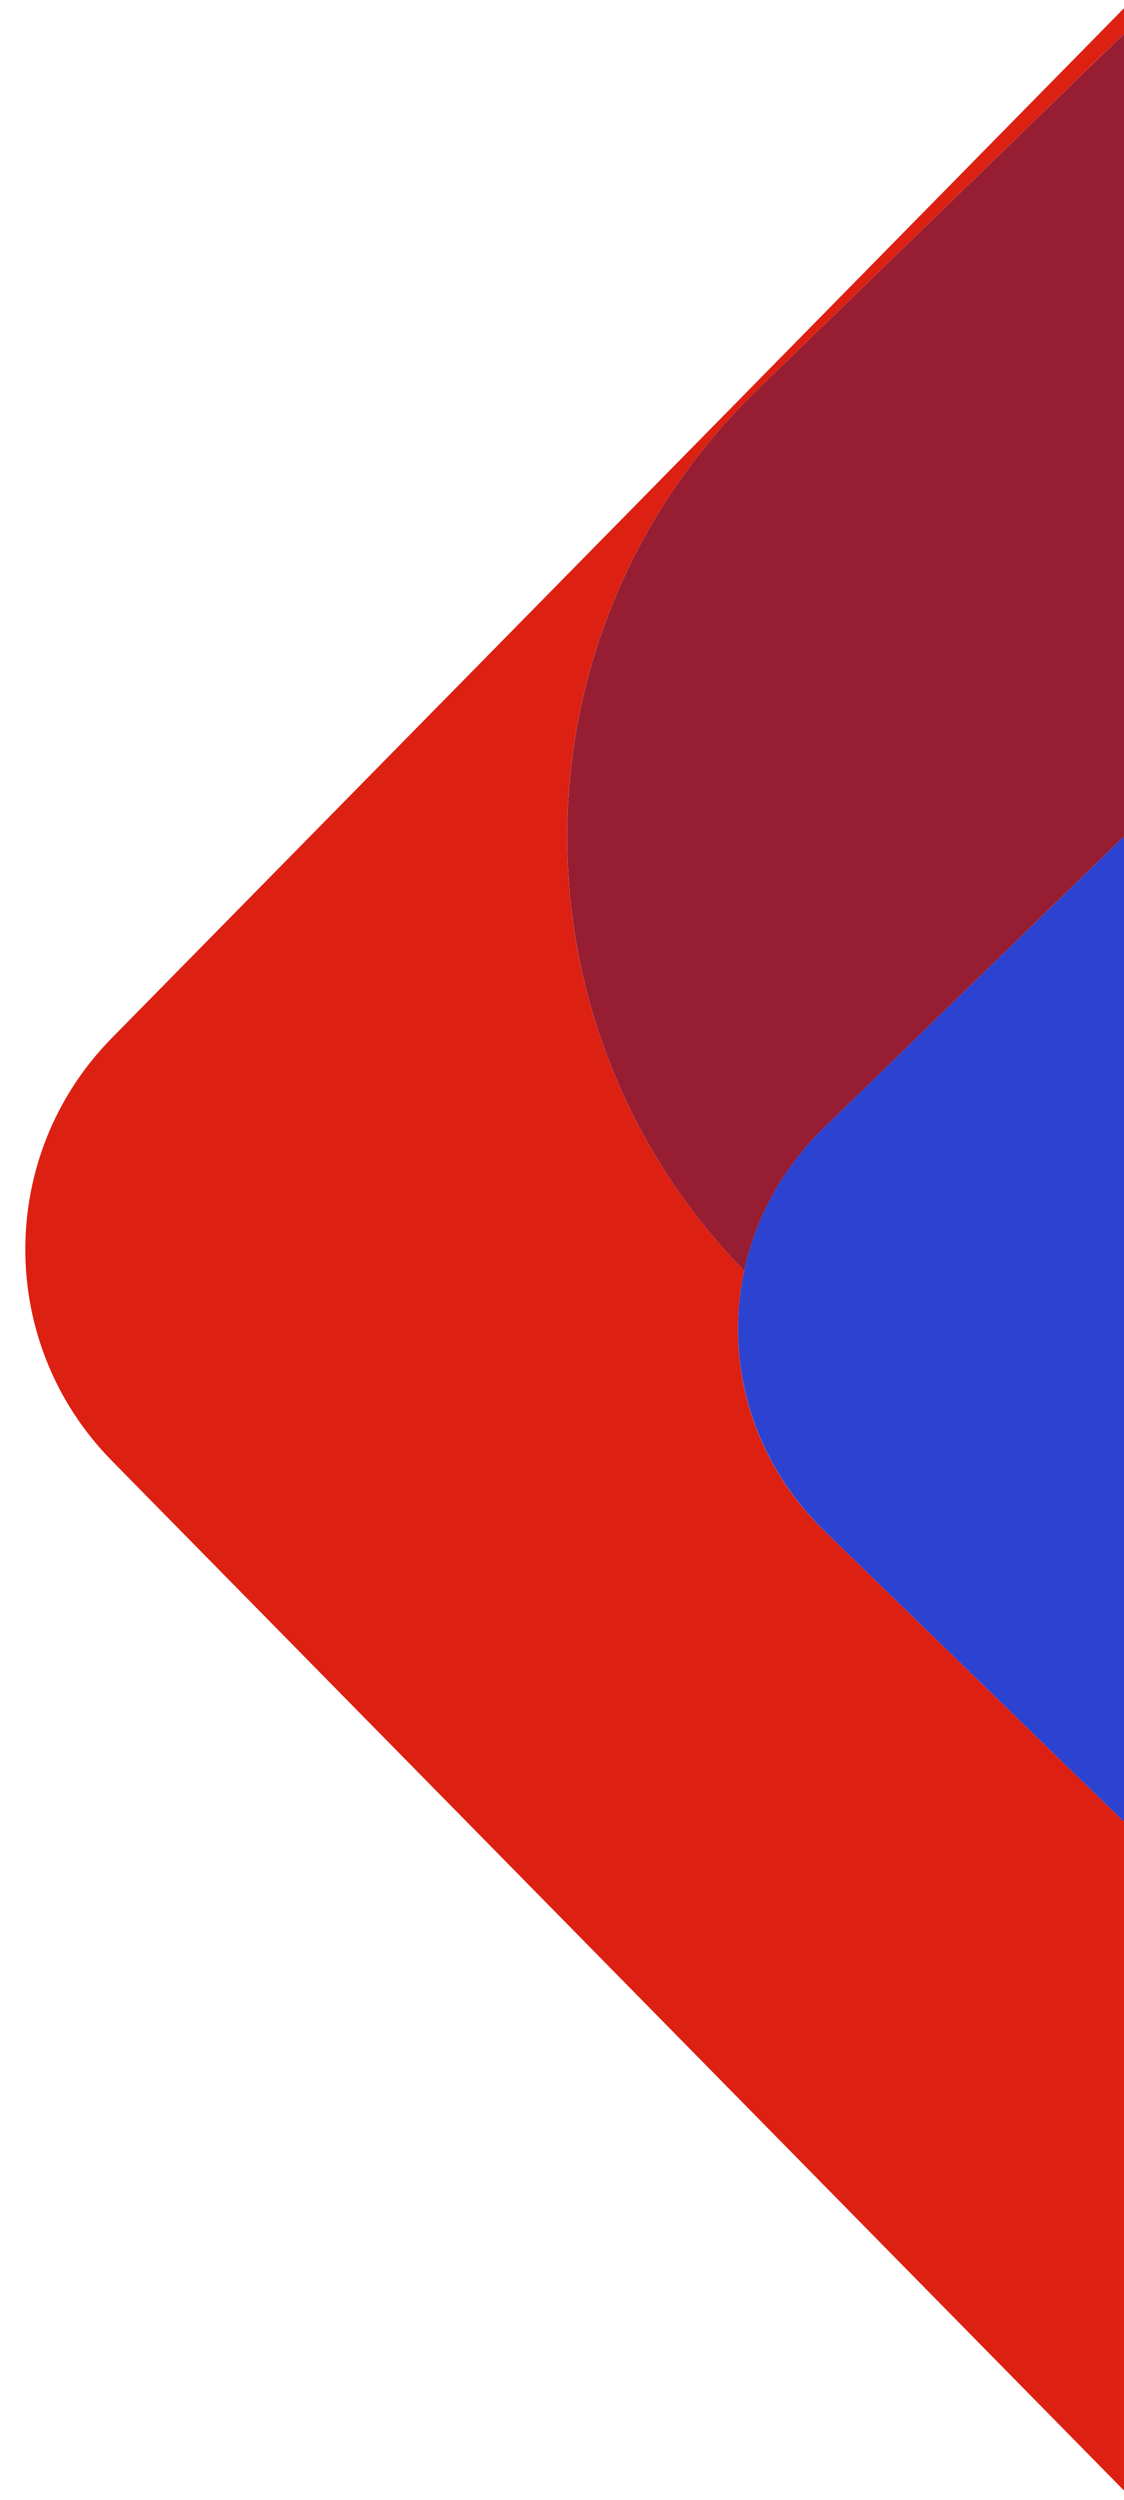
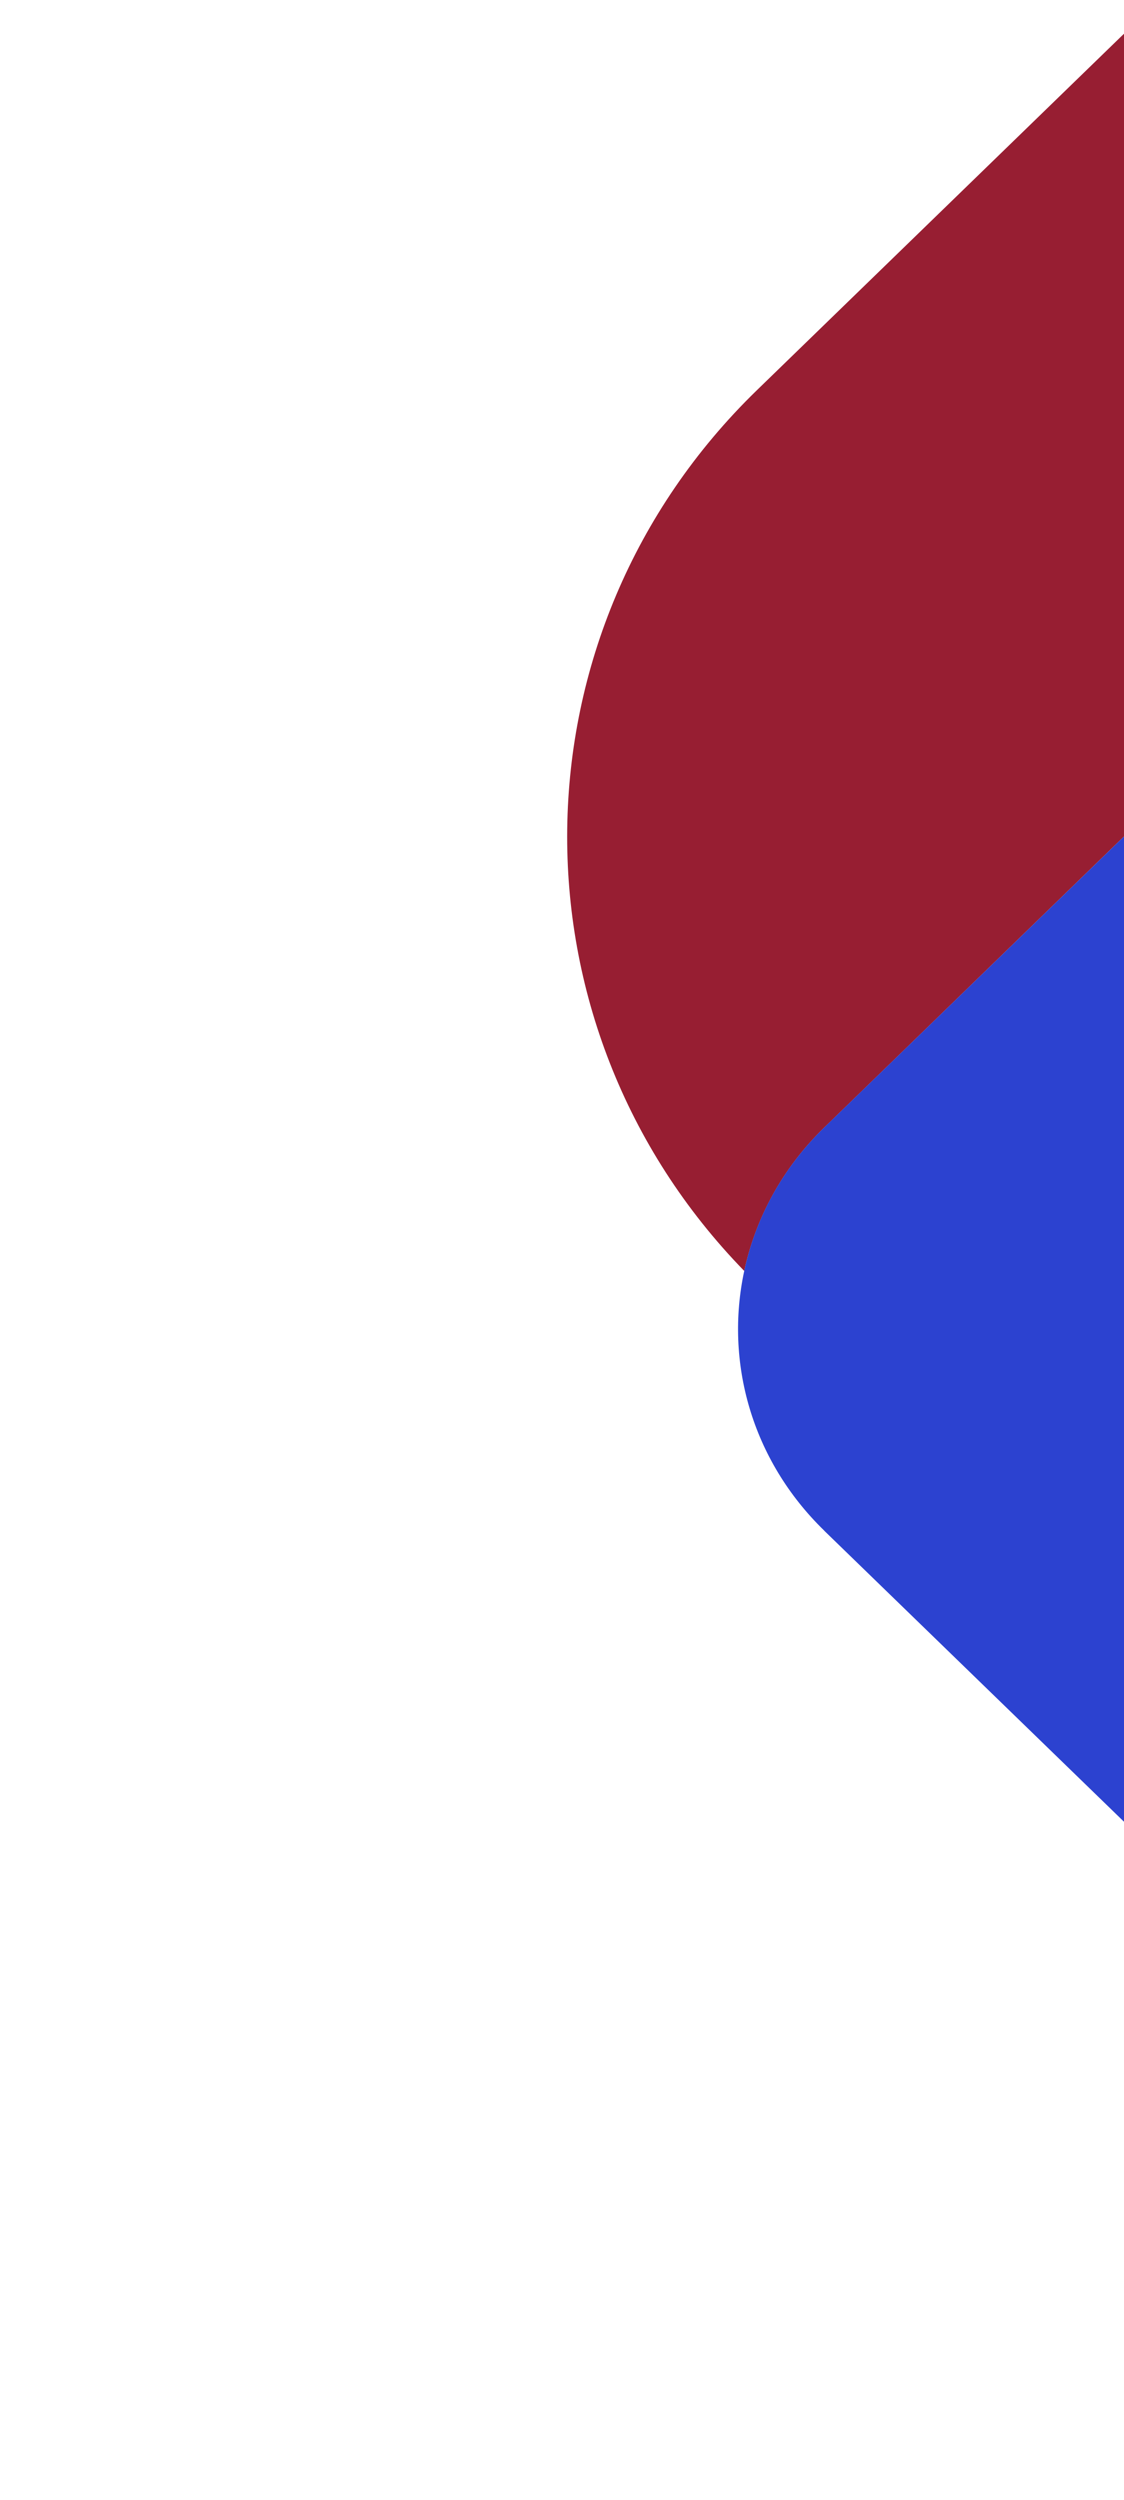
<svg xmlns="http://www.w3.org/2000/svg" width="100%" height="100%" viewBox="0 0 180 400" version="1.1" xml:space="preserve" style="fill-rule:evenodd;clip-rule:evenodd;stroke-linejoin:round;stroke-miterlimit:2;">
  <g transform="matrix(0,-1.054,1.054,0,4.052,398.597)">
-     <path d="M156.43,13.128L0,167.003L101.541,167.003L145.784,121.394C156.547,110.292 171.437,106.254 185.225,109.235C222.67,72.731 282.258,73.347 318.924,111.144L373.138,167.003L377,167.003L220.57,13.128C202.773,-4.376 174.227,-4.376 156.43,13.128Z" style="fill:rgb(220,32,18);fill-rule:nonzero;" />
-   </g>
+     </g>
  <g transform="matrix(0,-1.054,1.054,0,4.052,398.597)">
    <path d="M185.226,109.235C193.184,110.953 200.791,114.991 207.002,121.394L251.26,167.003L373.124,167.003L318.924,111.144C282.258,73.362 222.67,72.745 185.226,109.235Z" style="fill:rgb(151,30,50);fill-rule:nonzero;" />
  </g>
  <g transform="matrix(0,-1.054,1.054,0,4.052,398.597)">
    <path d="M145.784,121.394L101.541,167.003L251.26,167.003L207.017,121.394C200.79,114.977 193.199,110.939 185.24,109.235C171.452,106.269 156.562,110.307 145.798,121.394L145.784,121.394Z" style="fill:rgb(44,66,208);fill-rule:nonzero;" />
  </g>
</svg>